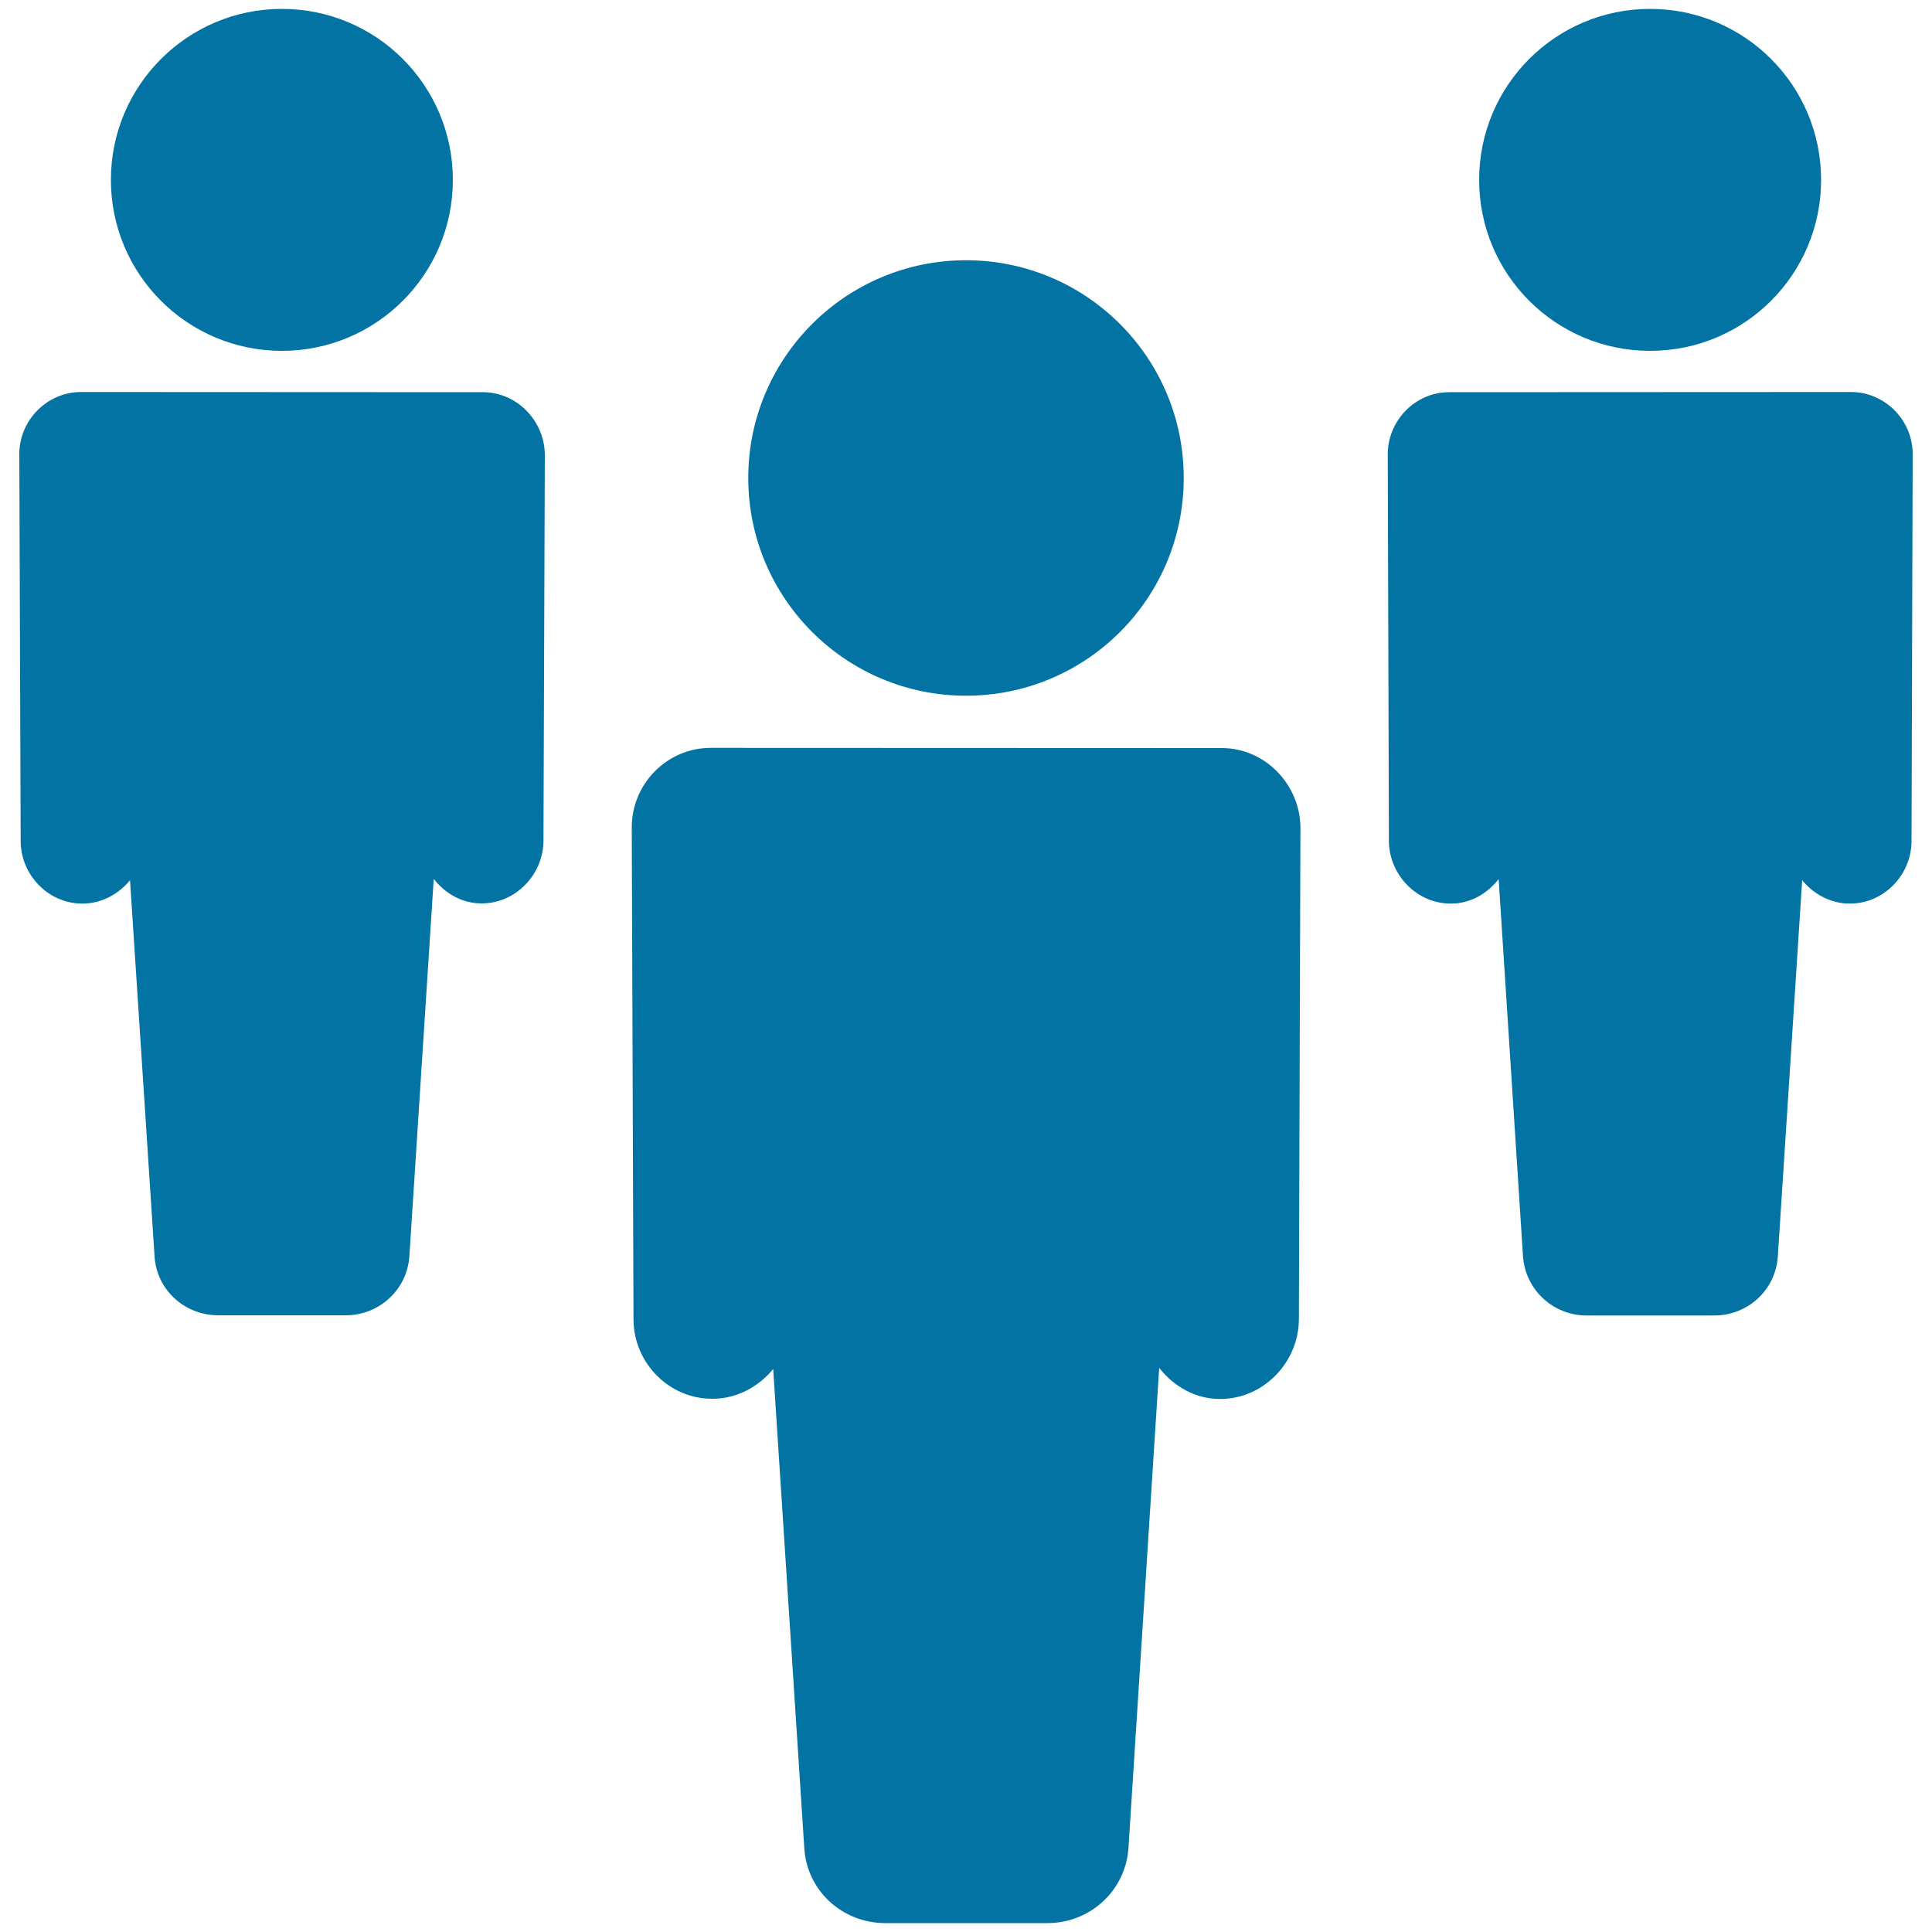
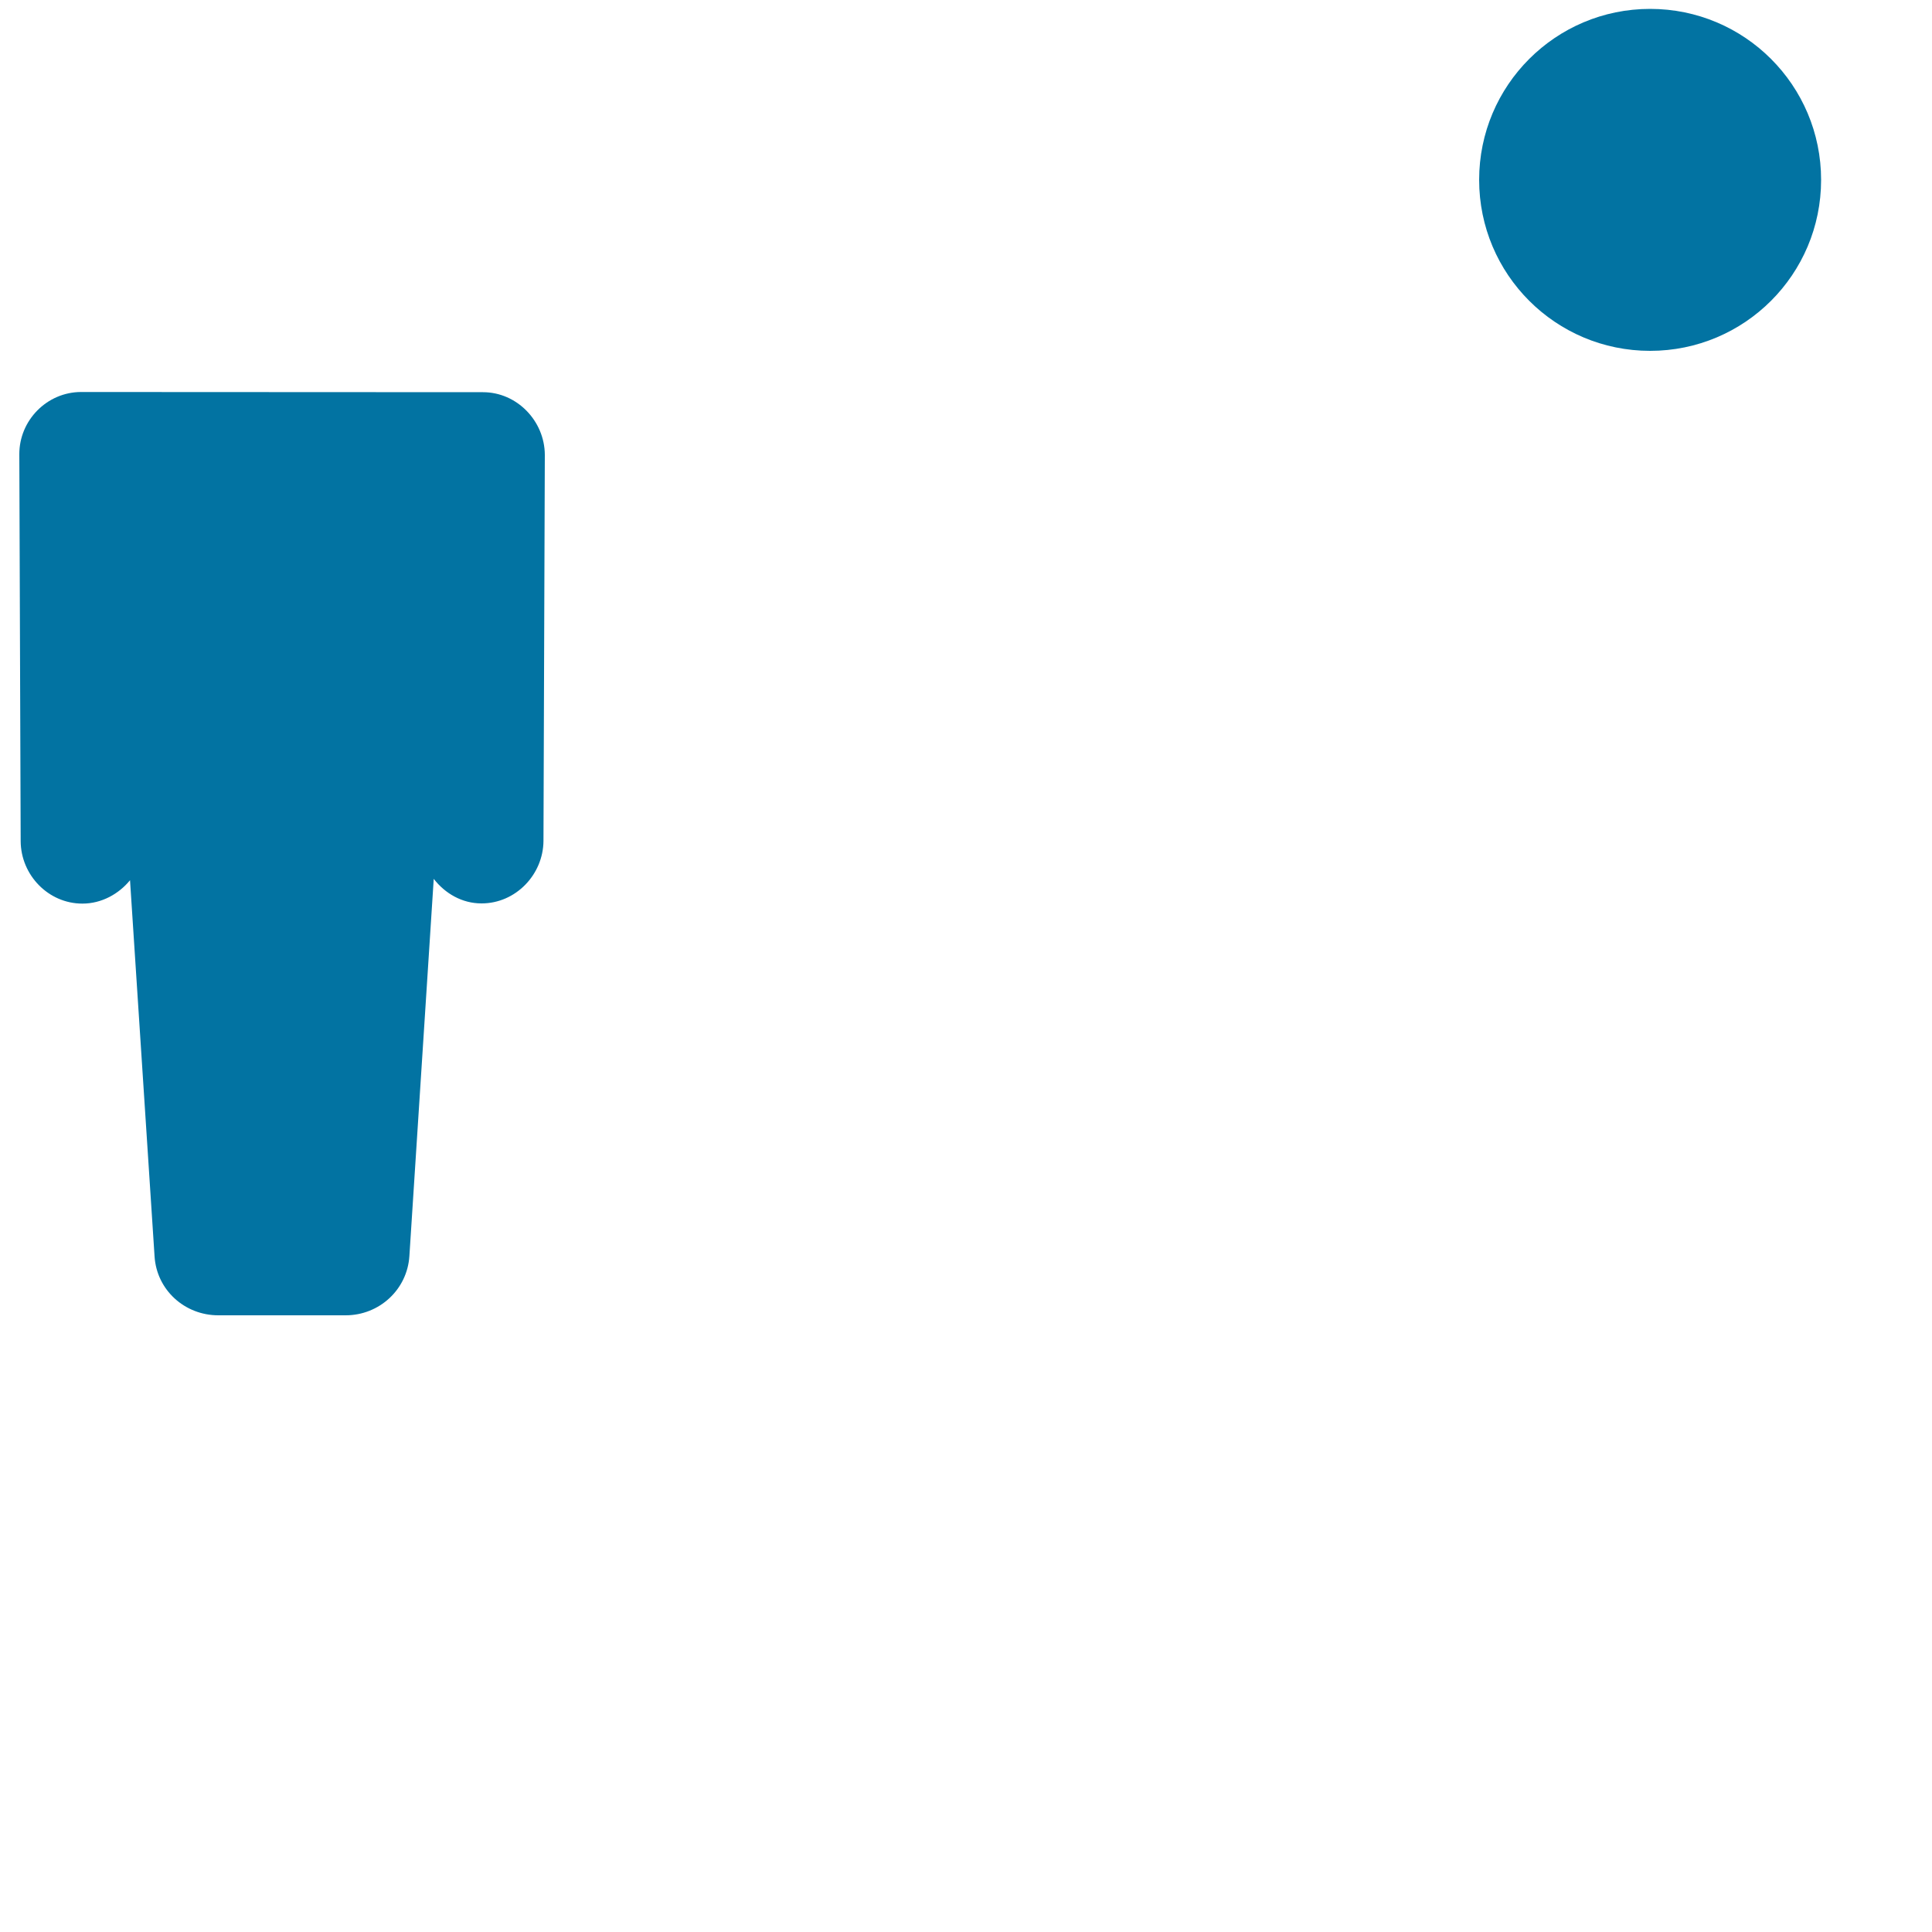
<svg xmlns="http://www.w3.org/2000/svg" viewBox="0 0 1000 1000" style="fill:#0273a2">
  <title>Three Users SVG icon</title>
  <g>
    <g>
-       <path d="M632.5,387.2c0,0-247-0.1-264.6-0.1c0,0-0.1,0-0.1,0c-22.5,0-40.8,18.6-40.8,41.1l0.9,254.8c0.1,22.4,18.3,41,40.7,41c0,0,0.1,0,0.2,0c12.7,0,23.9-6.3,31.4-15.4l16.1,248c1.4,22.2,19.8,38.8,42,38.8h83.8c22.2,0,40.6-16.9,42-39L600,708c7.5,9.6,18.7,16.1,31.4,16.1c0,0,0.1,0,0.2,0c22.4,0,40.6-19,40.7-41.2l0.8-254.3C673.1,406.3,654.9,387.2,632.5,387.2z" />
-       <path d="M500,134.7c62.2,0,112.7,50.4,112.7,112.7S562.3,360.1,500,360.1c-62.2,0-112.7-50.5-112.7-112.7S437.8,134.7,500,134.7z" />
      <path d="M250,203c0,0-194.1-0.1-207.9-0.1c0,0-0.1,0-0.1,0c-17.7,0-32.1,14.7-32,32.3l0.7,200.2c0.1,17.6,14.4,32.3,31.9,32.3c0,0,0.1,0,0.1,0c9.9,0,18.8-5,24.6-12.1L80,650.3c1.1,17.4,15.6,30.5,33,30.5h65.9c17.4,0,31.9-13.3,33-30.7l12.6-195.2c5.9,7.6,14.7,12.7,24.7,12.7c0,0,0,0,0.1,0c17.6,0,31.9-14.9,32-32.4l0.7-199.8C281.9,217.9,267.6,203,250,203z" />
-       <path d="M145.9,4.6c48.9,0,88.5,39.6,88.5,88.5s-39.6,88.5-88.5,88.5S57.4,142,57.4,93.1S97.1,4.6,145.9,4.6z" />
    </g>
    <g>
-       <path d="M750,203c0,0,194.1-0.1,207.9-0.1h0.1c17.7,0,32.1,14.7,32,32.3l-0.6,200.2c-0.1,17.6-14.4,32.3-31.9,32.3c0,0-0.1,0-0.1,0c-9.9,0-18.8-5-24.6-12.1l-12.6,194.8c-1.2,17.4-15.6,30.5-33,30.5h-65.9c-17.4,0-31.8-13.3-33-30.7l-12.6-195.2c-5.9,7.6-14.7,12.7-24.7,12.7c0,0,0,0-0.1,0c-17.6,0-31.9-14.9-32-32.4l-0.6-199.8C718.1,217.9,732.4,203,750,203z" />
      <path d="M854.1,4.6c48.9,0,88.5,39.6,88.5,88.5s-39.6,88.5-88.5,88.5c-48.9,0-88.5-39.6-88.5-88.5S805.2,4.6,854.1,4.6z" />
    </g>
  </g>
</svg>